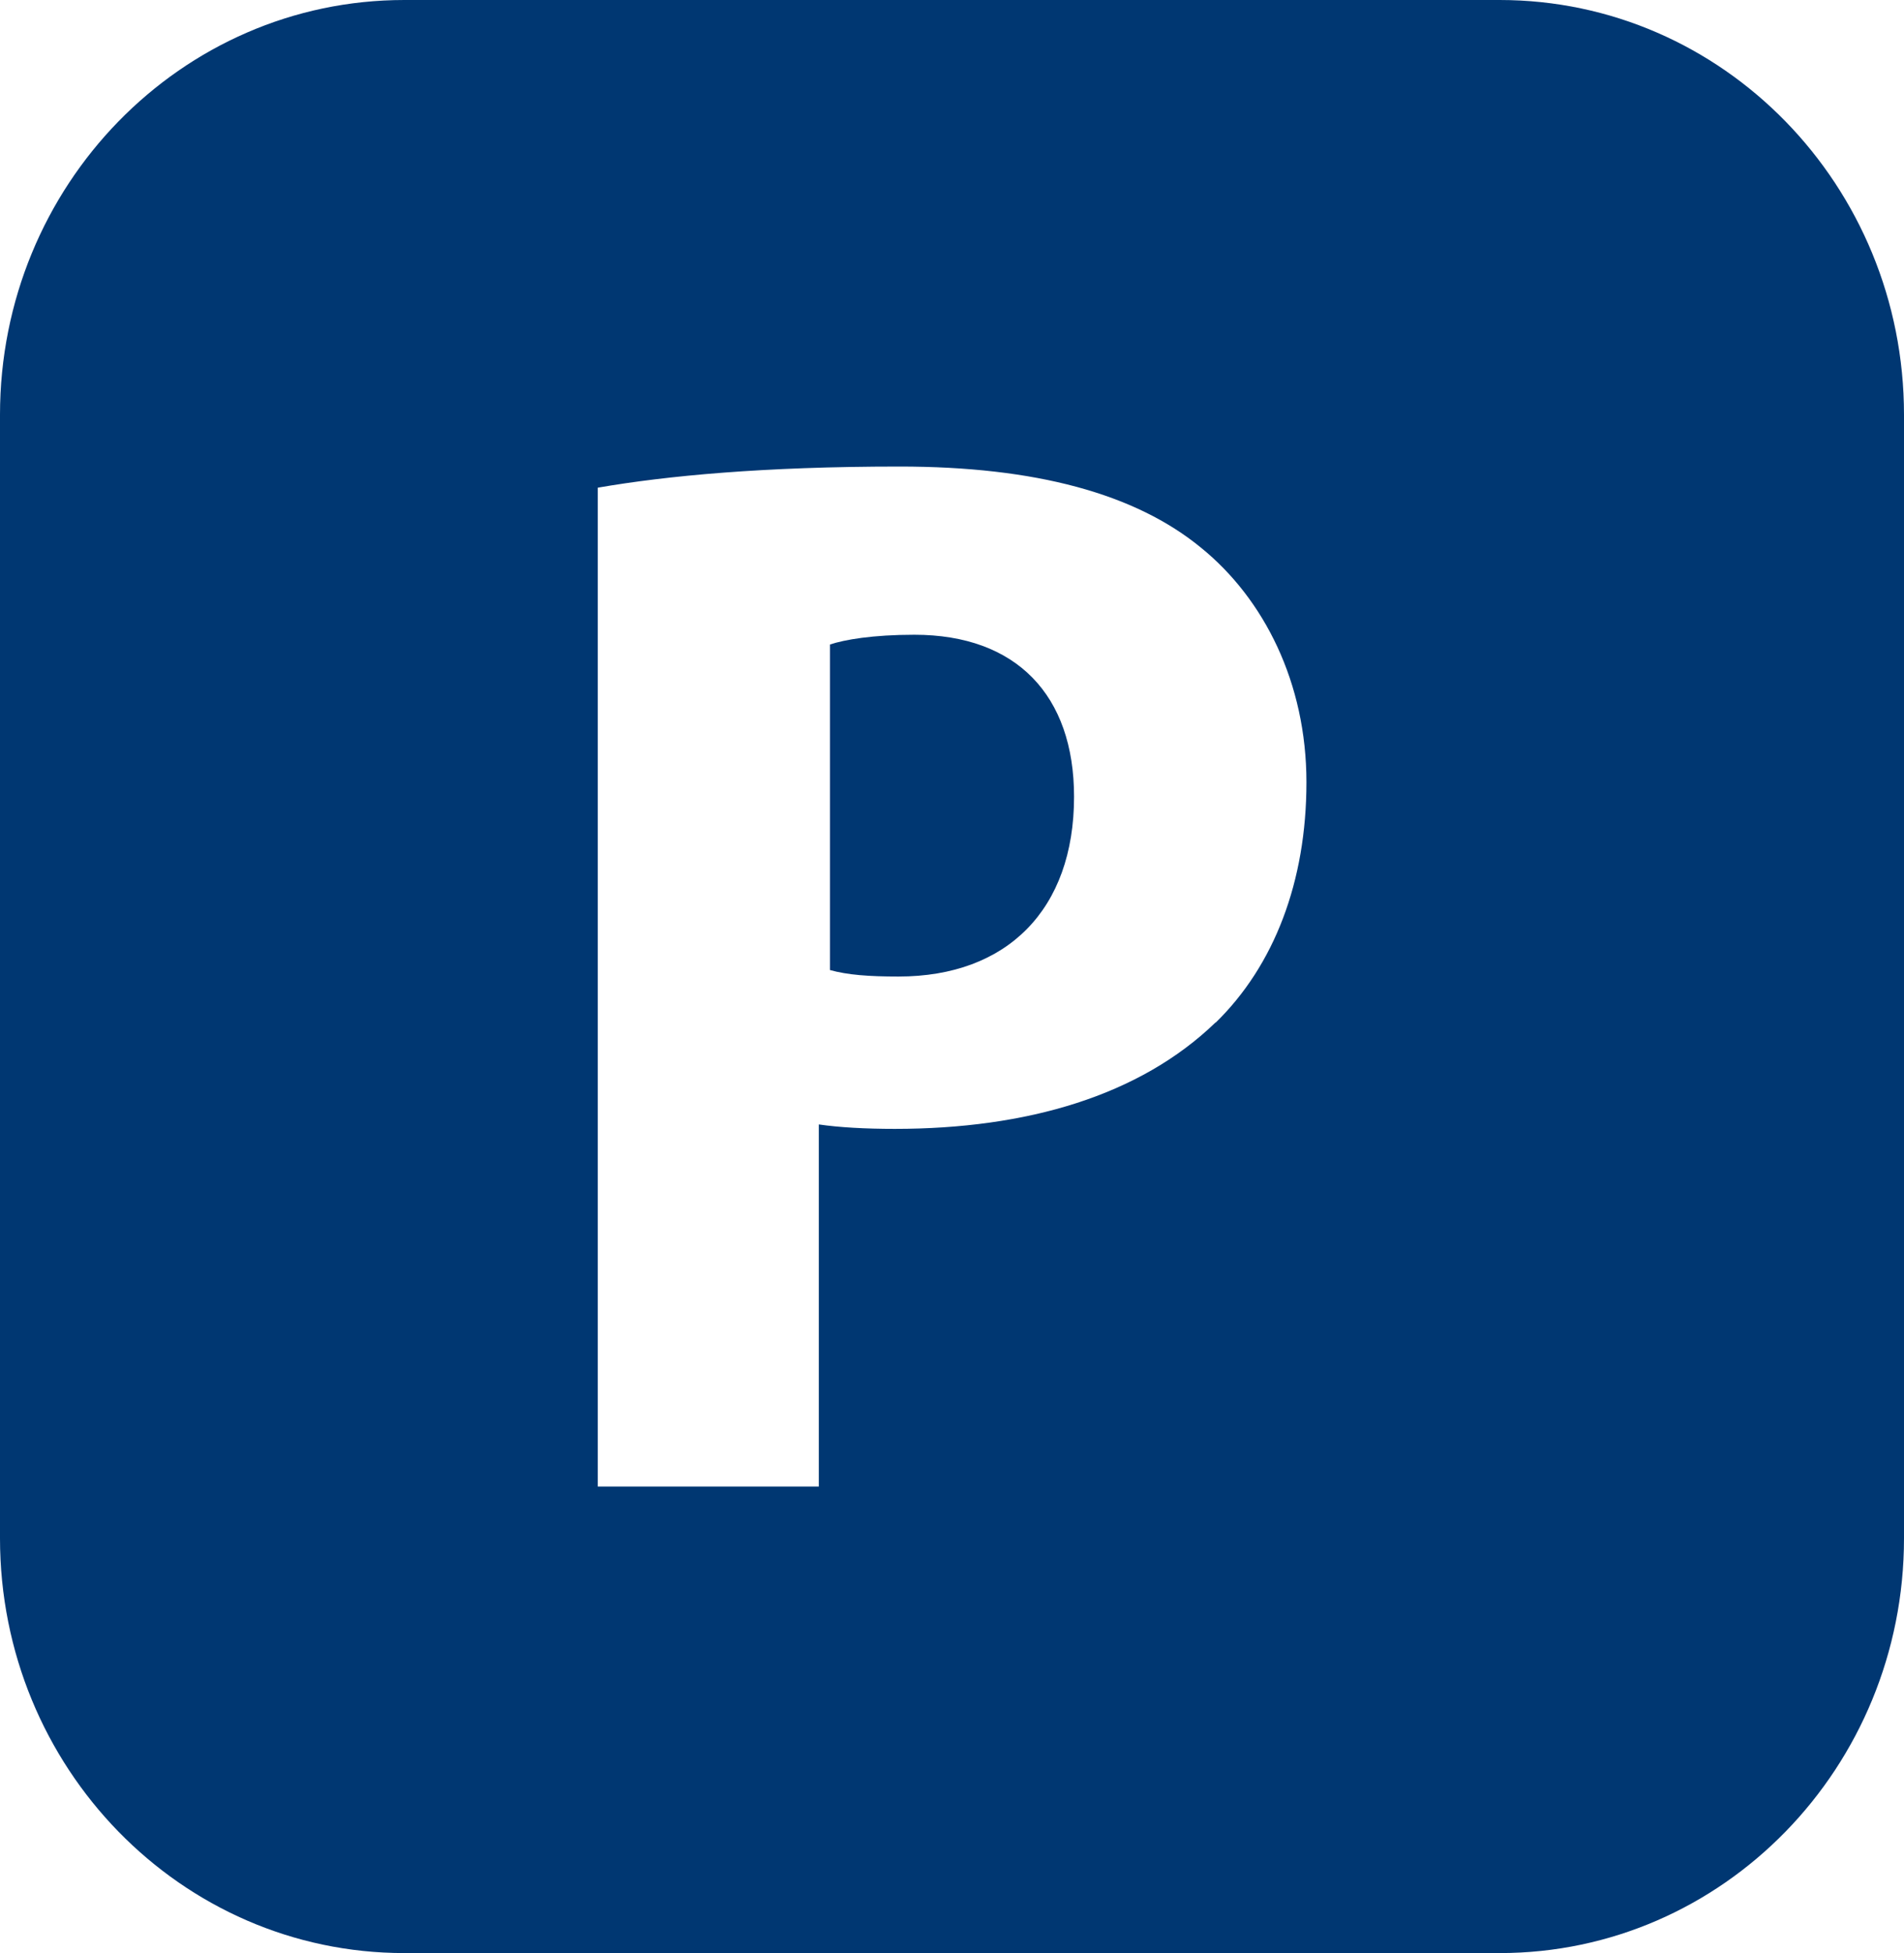
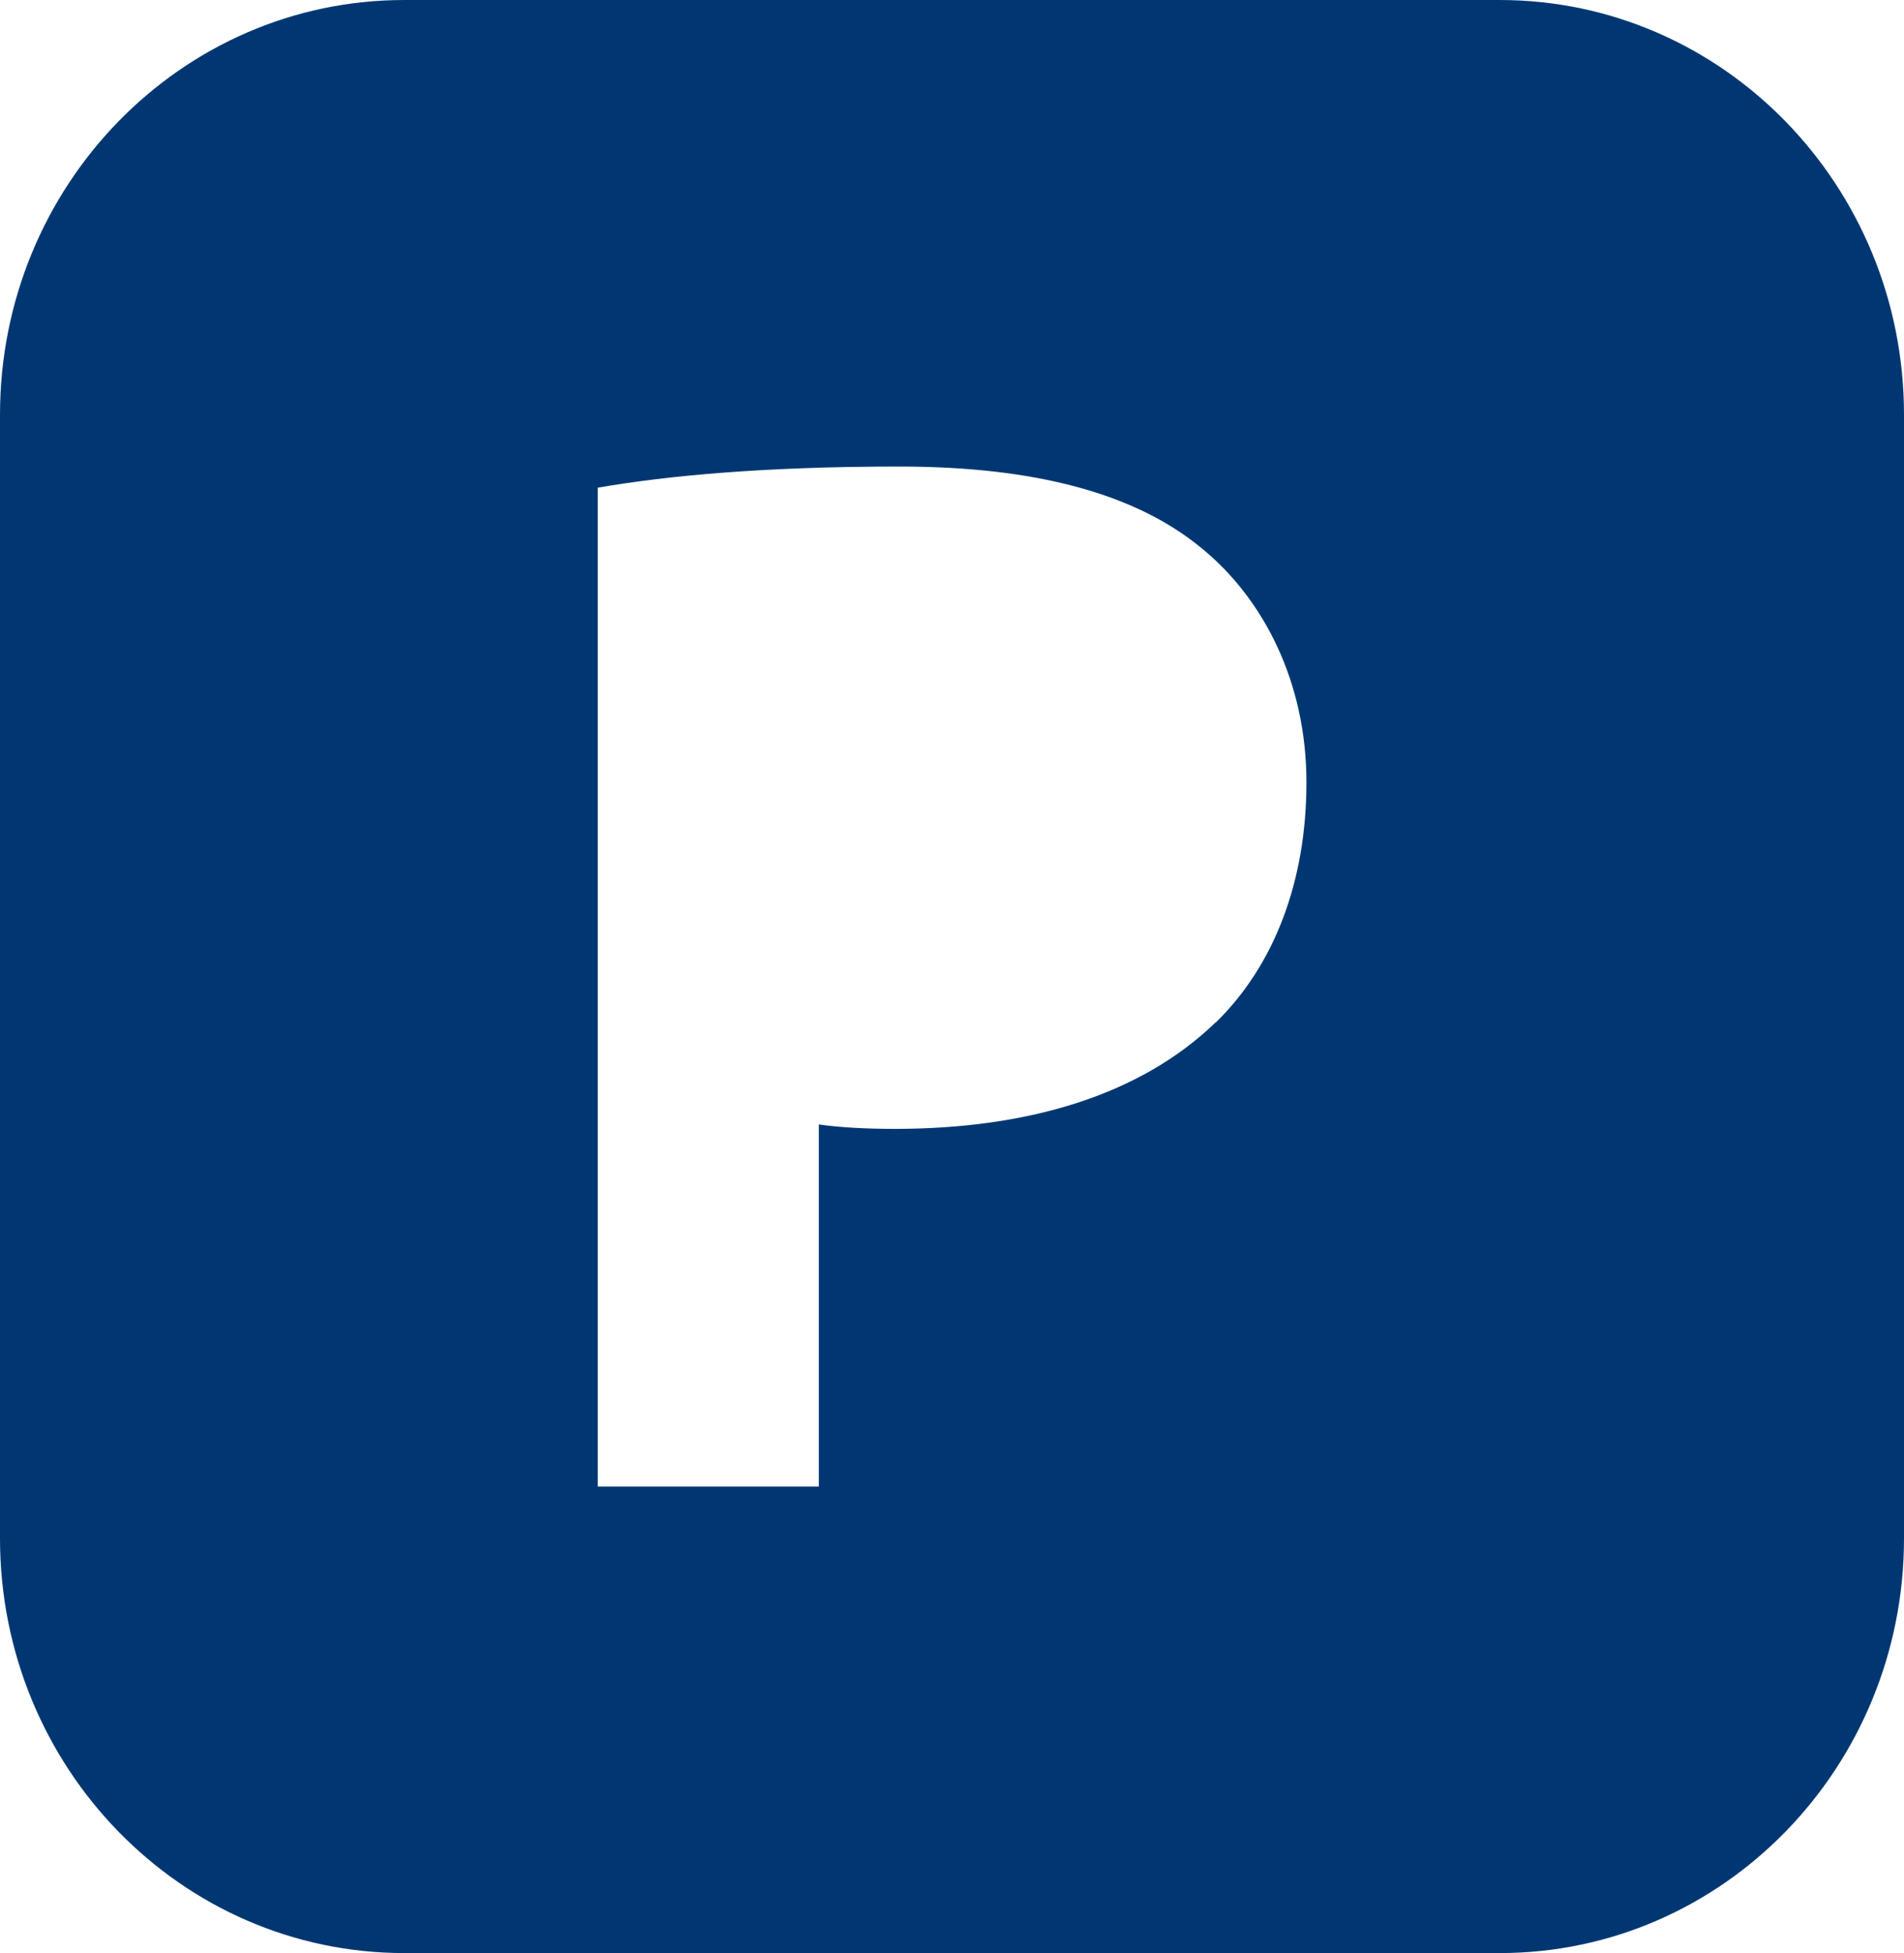
<svg xmlns="http://www.w3.org/2000/svg" width="39" height="40" fill="none">
  <g fill="#003772">
    <path d="M30.718 0H8.282C3.707 0 0 3.803 0 8.495v23.01C0 36.197 3.708 40 8.282 40h22.436C35.292 40 39 36.197 39 31.505V8.495C39 3.803 35.292 0 30.718 0ZM24.9 20.939c-1.557 1.505-3.868 2.181-6.572 2.181-.6 0-1.14-.03-1.556-.091v7.416h-4.528V9.988c1.409-.244 3.393-.433 6.18-.433 2.786 0 4.83.555 6.179 1.664 1.29 1.048 2.157 2.766 2.157 4.802 0 2.035-.66 3.753-1.86 4.924v-.006Z" />
-     <path d="M18.73 13c-.854 0-1.43.1-1.73.2v6.667c.36.1.794.133 1.404.133C20.629 20 22 18.627 22 16.317 22 14.241 20.82 13 18.73 13Z" />
  </g>
</svg>